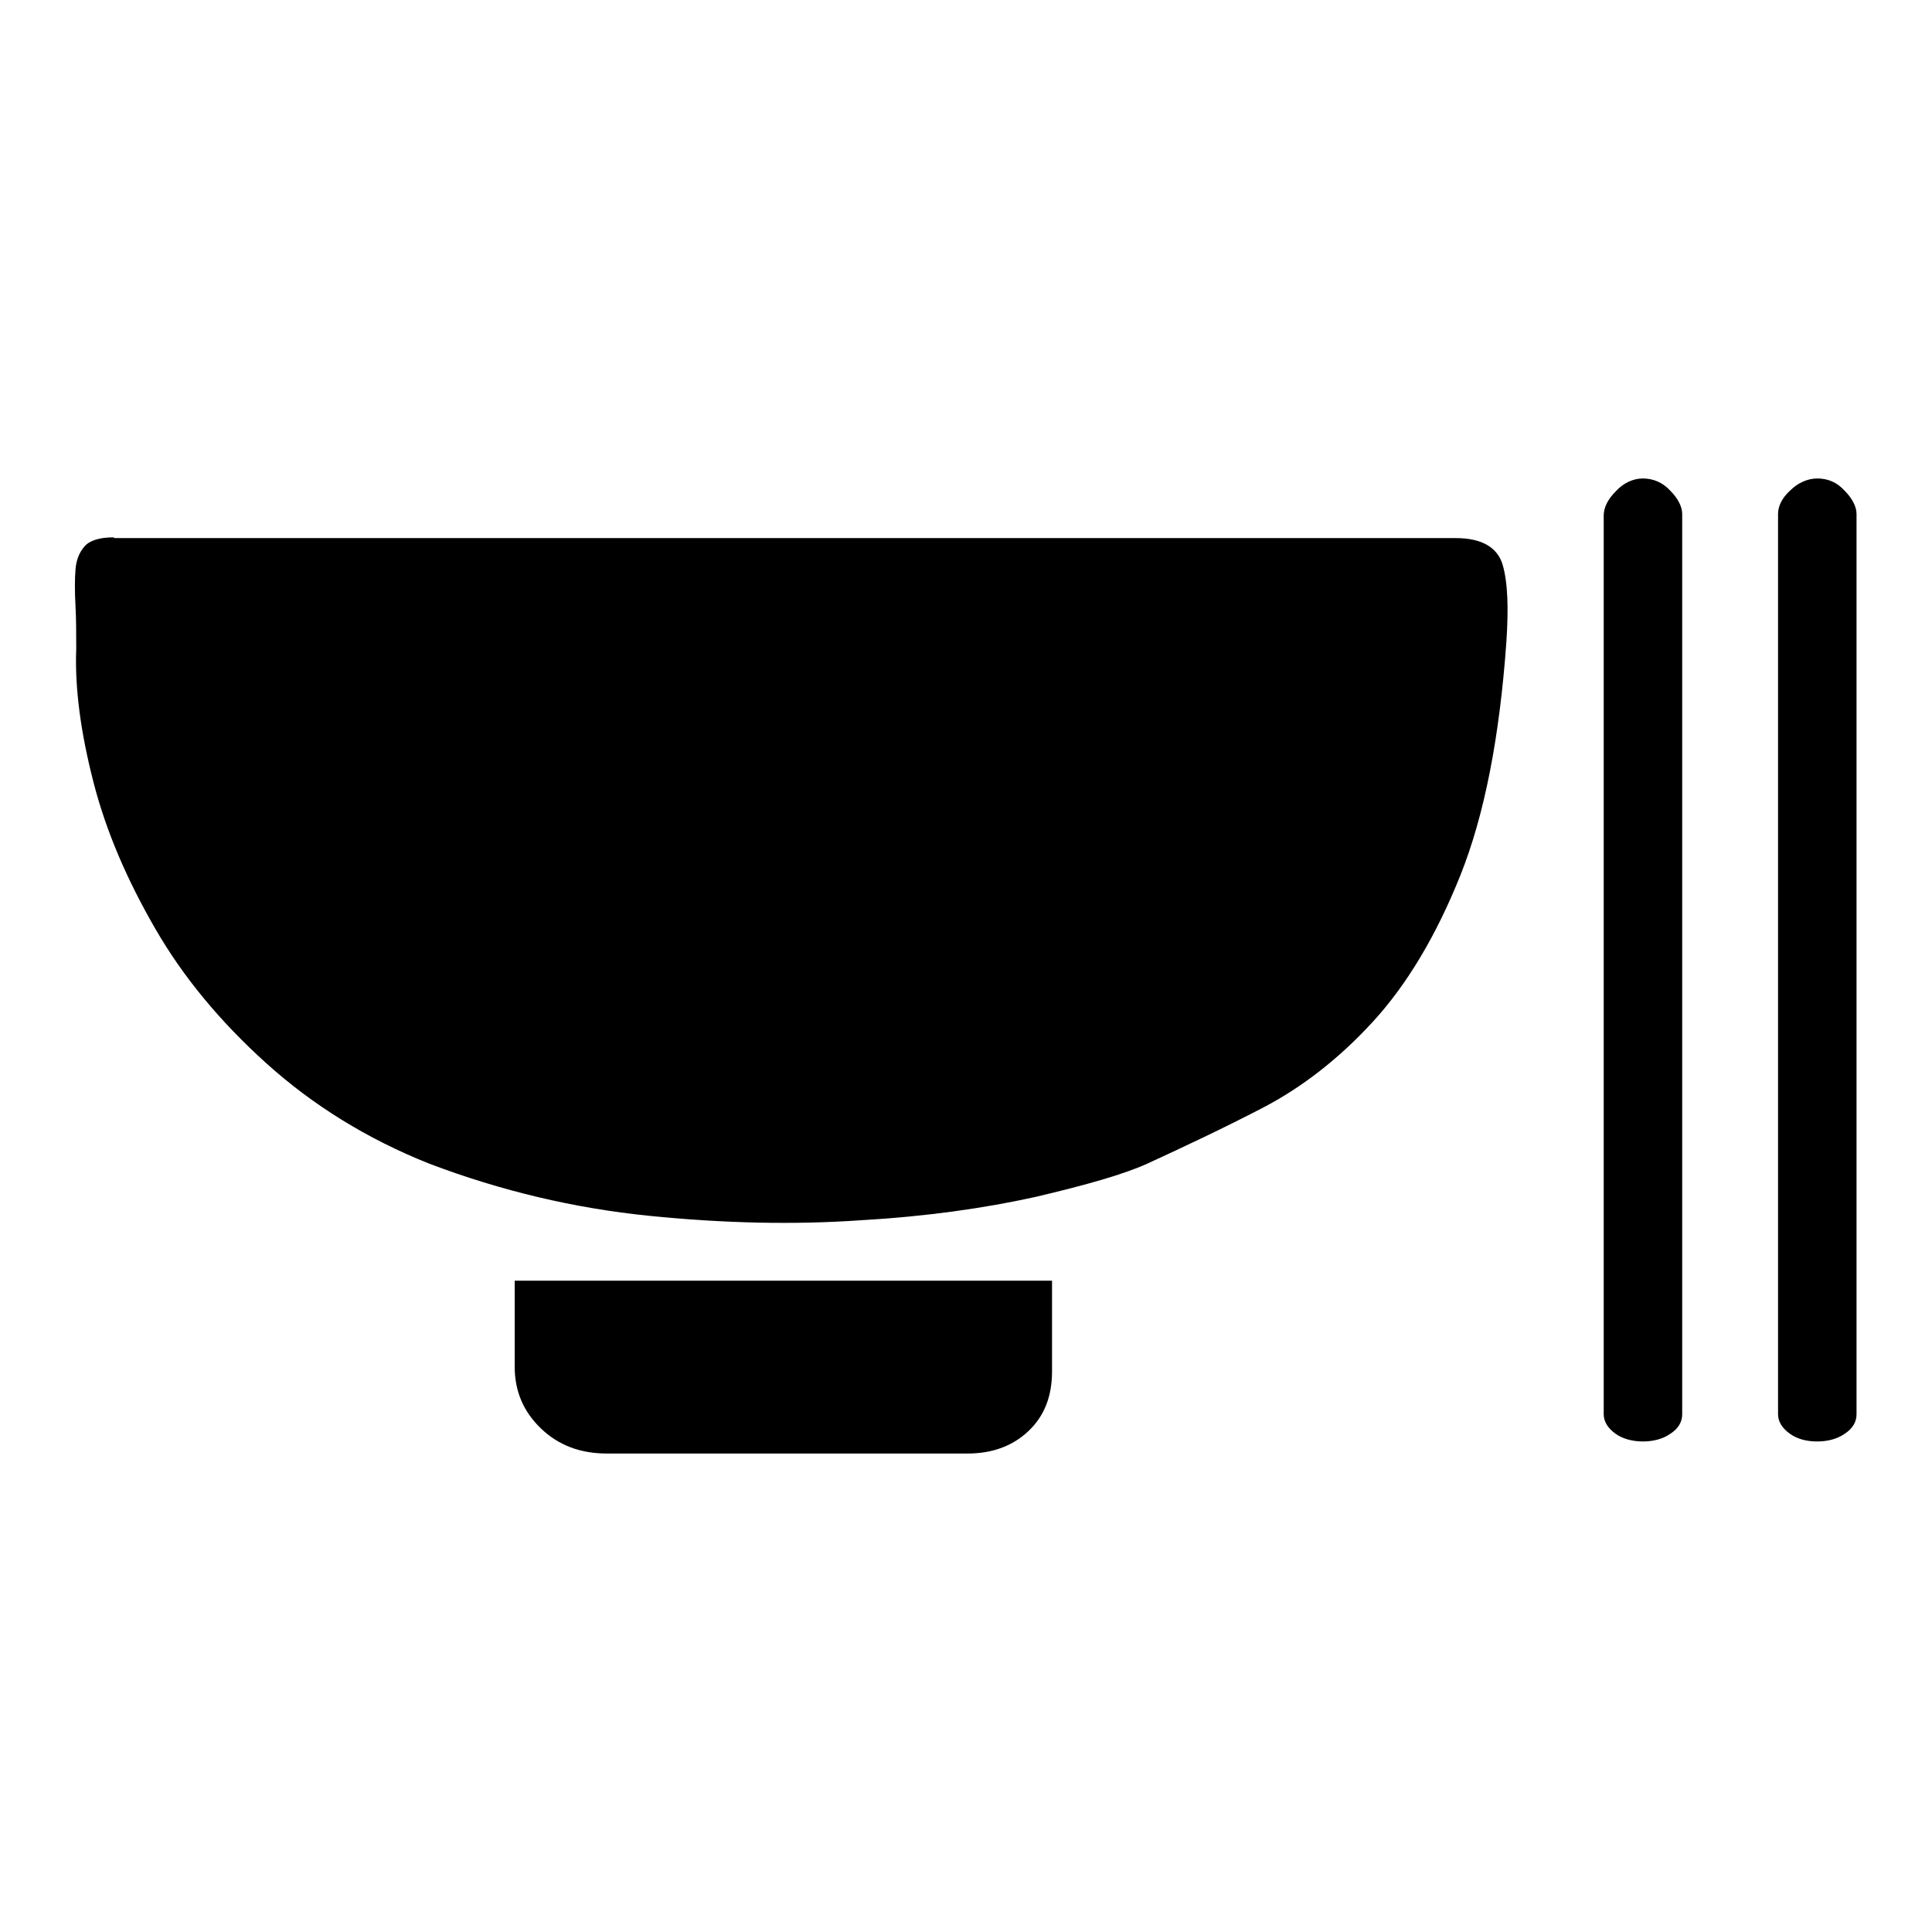
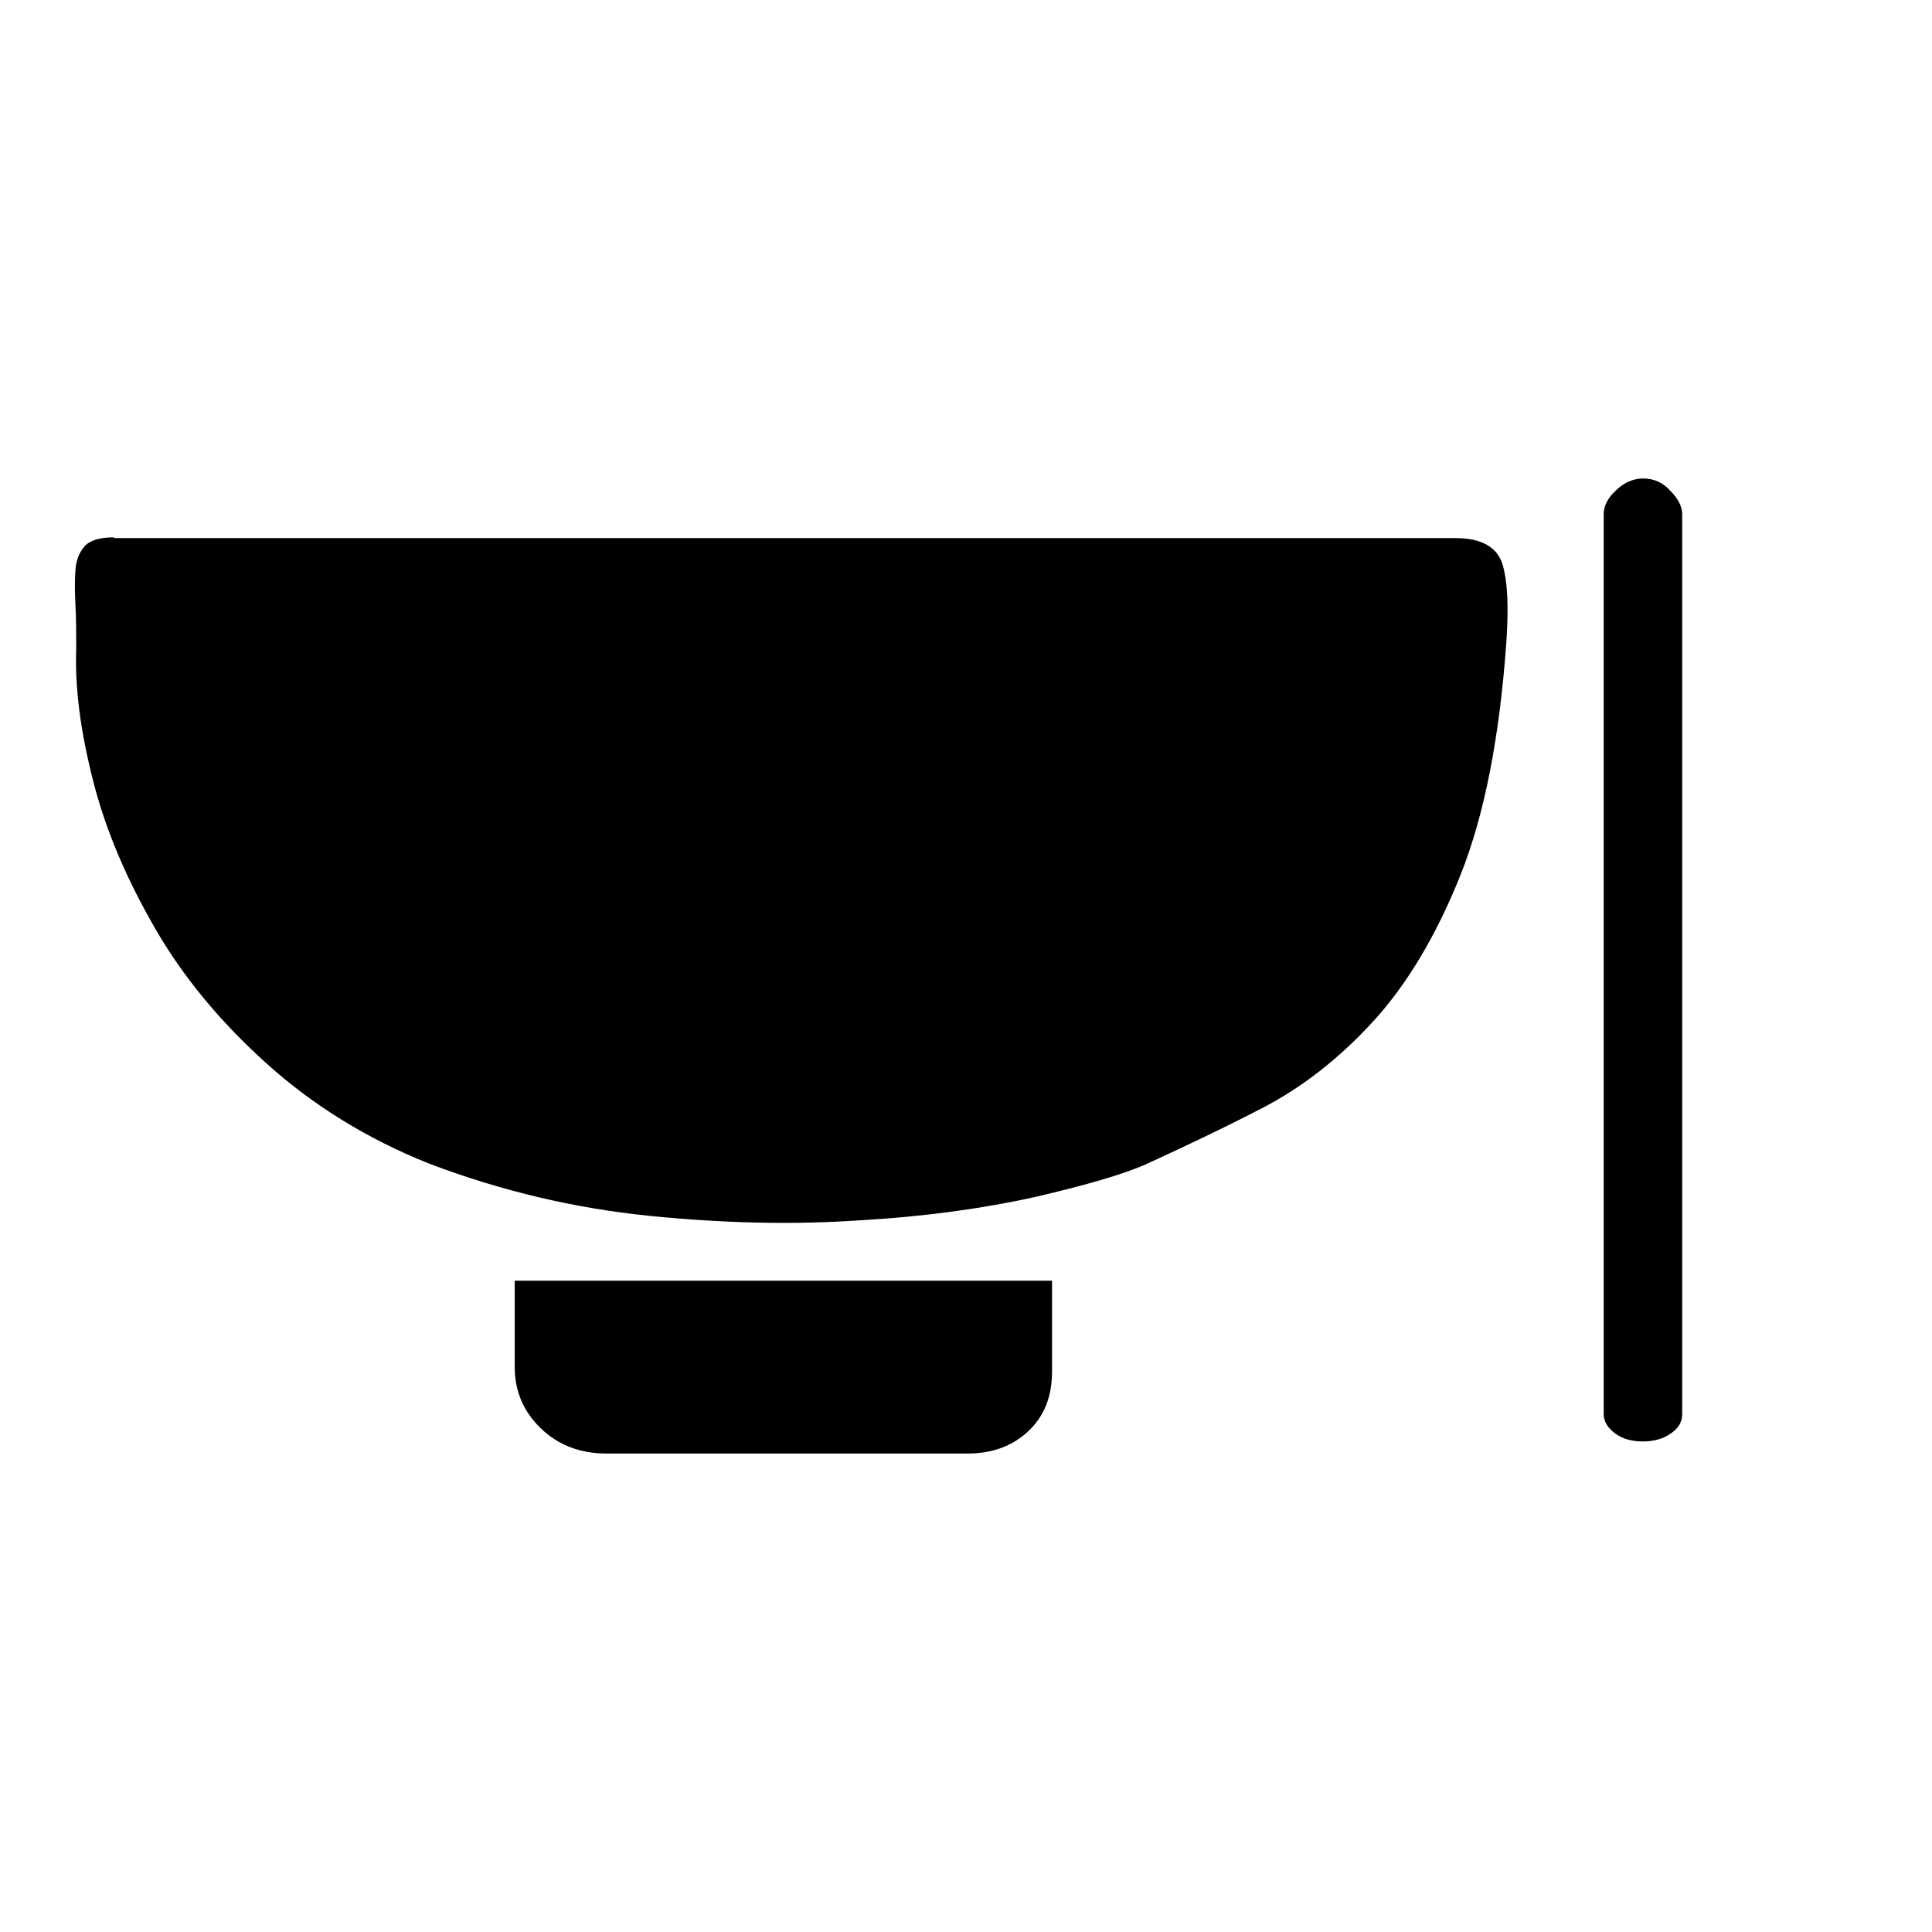
<svg xmlns="http://www.w3.org/2000/svg" version="1.1" x="0px" y="0px" viewBox="0 0 256 256" enable-background="new 0 0 256 256" xml:space="preserve">
  <g>
-     <path fill="#000000" d="M222.9,187.4c0,1-0.5,1.9-1.6,2.6c-1,0.7-2.3,1-3.6,1s-2.6-0.3-3.6-1c-1-0.7-1.6-1.6-1.6-2.6V68.3 c0-1,0.5-2.1,1.6-3.2c1-1.1,2.3-1.7,3.6-1.7s2.6,0.5,3.6,1.6c1,1,1.6,2.1,1.6,3.1V187.4z M246,187.4c0,1-0.5,1.9-1.6,2.6 c-1,0.7-2.3,1-3.6,1c-1.4,0-2.6-0.3-3.6-1c-1-0.7-1.6-1.6-1.6-2.6V68.1c0-1,0.5-2.1,1.6-3.1c1-1,2.3-1.6,3.6-1.6 c1.4,0,2.6,0.5,3.6,1.6c1,1,1.6,2.1,1.6,3.1V187.4z M139.4,181.7c0,3.3-1,5.9-3.1,7.9c-2.1,2-4.8,3-8.1,3H80.4 c-3.5,0-6.4-1.1-8.7-3.3s-3.5-4.9-3.5-8.2v-11.4h71.2V181.7L139.4,181.7z M15.1,71.2c-1.9,0-3.2,0.4-3.9,1.2 c-0.7,0.8-1.1,1.8-1.2,3.1c-0.1,1.3-0.1,2.9,0,4.7s0.1,3.8,0.1,5.8c-0.2,5.2,0.6,11.1,2.3,17.7s4.5,13,8.2,19.4s8.6,12.3,14.7,17.8 c6.1,5.5,13.3,10,21.6,13.3c9.5,3.6,19.2,5.9,29.1,6.9c9.9,1,19.2,1.2,27.9,0.6c8.8-0.5,16.5-1.6,23.3-3.1c6.8-1.6,11.7-3,14.8-4.4 c5-2.3,10.1-4.7,15.3-7.4c5.2-2.7,10.1-6.5,14.6-11.4c4.5-4.9,8.4-11.4,11.6-19.4c3.2-8,5.2-18.3,6.1-30.9 c0.3-4.5,0.2-7.9-0.5-10.3c-0.7-2.3-2.8-3.5-6.2-3.5H15.1L15.1,71.2z" />
+     <path fill="#000000" d="M222.9,187.4c0,1-0.5,1.9-1.6,2.6c-1,0.7-2.3,1-3.6,1s-2.6-0.3-3.6-1c-1-0.7-1.6-1.6-1.6-2.6V68.3 c0-1,0.5-2.1,1.6-3.2c1-1.1,2.3-1.7,3.6-1.7s2.6,0.5,3.6,1.6c1,1,1.6,2.1,1.6,3.1V187.4z c0,1-0.5,1.9-1.6,2.6 c-1,0.7-2.3,1-3.6,1c-1.4,0-2.6-0.3-3.6-1c-1-0.7-1.6-1.6-1.6-2.6V68.1c0-1,0.5-2.1,1.6-3.1c1-1,2.3-1.6,3.6-1.6 c1.4,0,2.6,0.5,3.6,1.6c1,1,1.6,2.1,1.6,3.1V187.4z M139.4,181.7c0,3.3-1,5.9-3.1,7.9c-2.1,2-4.8,3-8.1,3H80.4 c-3.5,0-6.4-1.1-8.7-3.3s-3.5-4.9-3.5-8.2v-11.4h71.2V181.7L139.4,181.7z M15.1,71.2c-1.9,0-3.2,0.4-3.9,1.2 c-0.7,0.8-1.1,1.8-1.2,3.1c-0.1,1.3-0.1,2.9,0,4.7s0.1,3.8,0.1,5.8c-0.2,5.2,0.6,11.1,2.3,17.7s4.5,13,8.2,19.4s8.6,12.3,14.7,17.8 c6.1,5.5,13.3,10,21.6,13.3c9.5,3.6,19.2,5.9,29.1,6.9c9.9,1,19.2,1.2,27.9,0.6c8.8-0.5,16.5-1.6,23.3-3.1c6.8-1.6,11.7-3,14.8-4.4 c5-2.3,10.1-4.7,15.3-7.4c5.2-2.7,10.1-6.5,14.6-11.4c4.5-4.9,8.4-11.4,11.6-19.4c3.2-8,5.2-18.3,6.1-30.9 c0.3-4.5,0.2-7.9-0.5-10.3c-0.7-2.3-2.8-3.5-6.2-3.5H15.1L15.1,71.2z" />
  </g>
</svg>